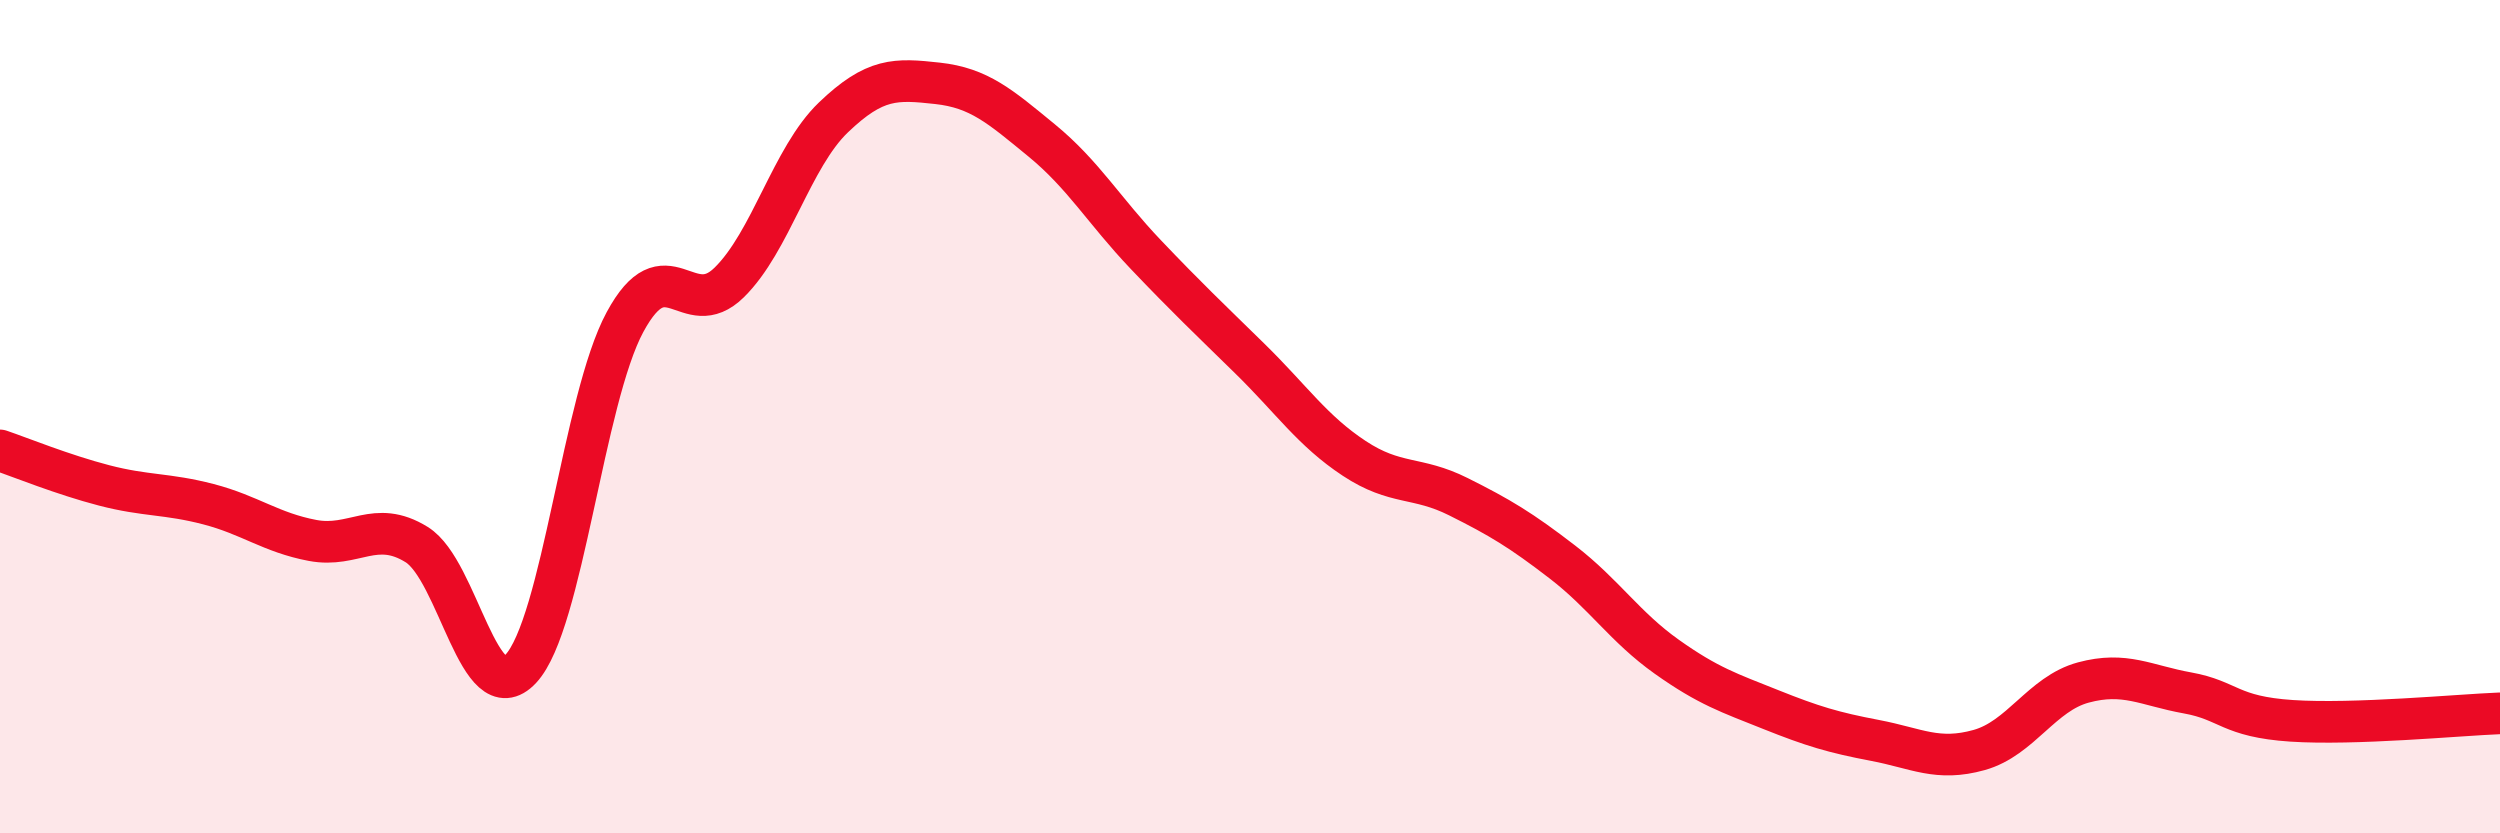
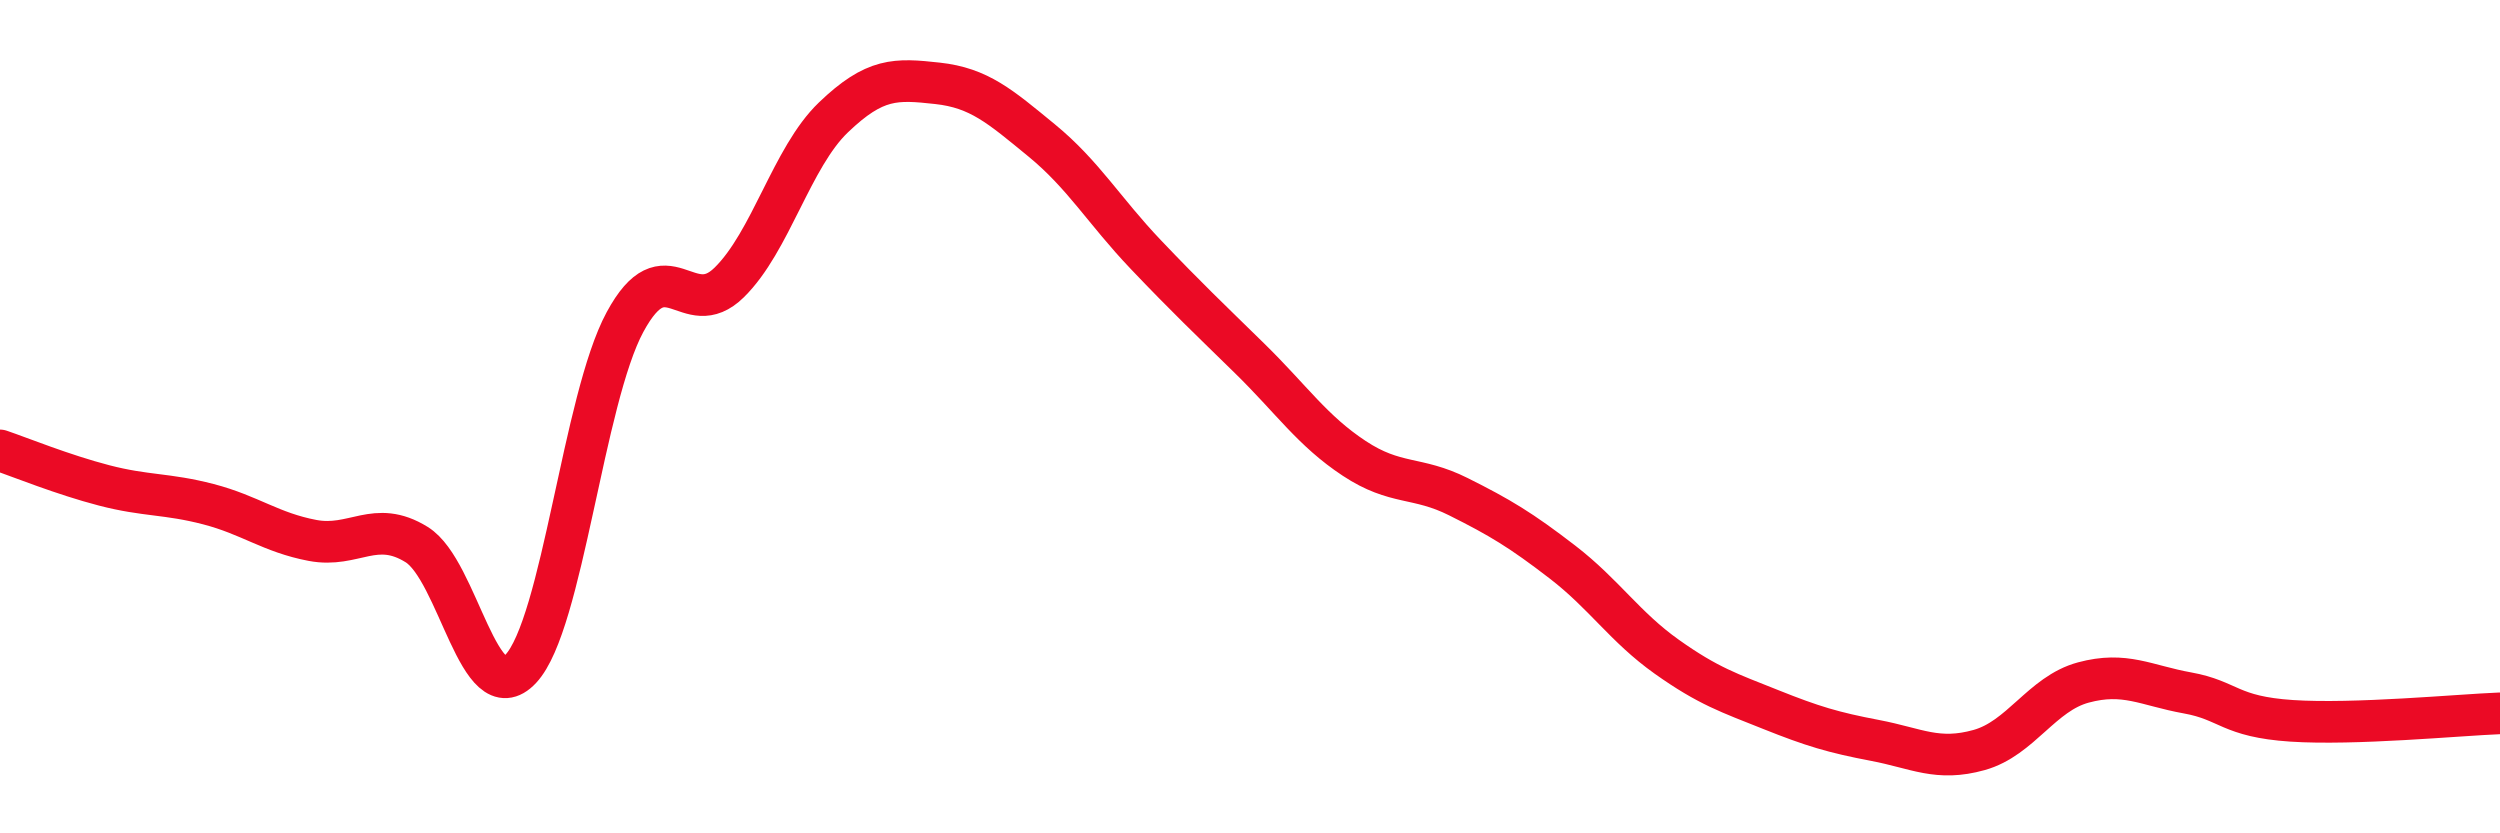
<svg xmlns="http://www.w3.org/2000/svg" width="60" height="20" viewBox="0 0 60 20">
-   <path d="M 0,10.81 C 0.5,10.98 1.5,11.39 2.5,11.65 C 3.5,11.91 4,11.84 5,12.1 C 6,12.36 6.5,12.78 7.5,12.97 C 8.5,13.16 9,12.45 10,13.07 C 11,13.69 11.5,17.12 12.5,16.05 C 13.5,14.98 14,9.58 15,7.73 C 16,5.88 16.5,7.76 17.5,6.78 C 18.5,5.8 19,3.78 20,2.82 C 21,1.86 21.5,1.89 22.5,2 C 23.5,2.11 24,2.55 25,3.37 C 26,4.19 26.5,5.06 27.5,6.11 C 28.5,7.16 29,7.63 30,8.61 C 31,9.59 31.5,10.34 32.5,11 C 33.5,11.66 34,11.42 35,11.92 C 36,12.42 36.5,12.72 37.5,13.49 C 38.5,14.26 39,15.05 40,15.76 C 41,16.47 41.5,16.63 42.5,17.03 C 43.5,17.43 44,17.58 45,17.77 C 46,17.96 46.5,18.28 47.5,18 C 48.5,17.72 49,16.65 50,16.38 C 51,16.11 51.5,16.45 52.5,16.63 C 53.5,16.81 53.5,17.2 55,17.3 C 56.5,17.4 59,17.16 60,17.12L60 20L0 20Z" fill="#EB0A25" opacity="0.1" stroke-linecap="round" stroke-linejoin="round" />
  <path d="M 0,10.81 C 0.5,10.98 1.5,11.39 2.5,11.65 C 3.5,11.91 4,11.84 5,12.1 C 6,12.36 6.5,12.78 7.5,12.97 C 8.5,13.16 9,12.45 10,13.07 C 11,13.69 11.5,17.12 12.5,16.05 C 13.5,14.98 14,9.58 15,7.73 C 16,5.88 16.5,7.76 17.5,6.78 C 18.5,5.8 19,3.78 20,2.82 C 21,1.86 21.5,1.89 22.5,2 C 23.5,2.11 24,2.55 25,3.37 C 26,4.19 26.5,5.06 27.5,6.11 C 28.5,7.16 29,7.63 30,8.61 C 31,9.59 31.5,10.34 32.5,11 C 33.5,11.66 34,11.42 35,11.92 C 36,12.42 36.5,12.72 37.5,13.49 C 38.5,14.26 39,15.05 40,15.76 C 41,16.47 41.5,16.63 42.5,17.03 C 43.5,17.43 44,17.58 45,17.77 C 46,17.96 46.5,18.28 47.5,18 C 48.5,17.72 49,16.65 50,16.38 C 51,16.11 51.5,16.45 52.5,16.63 C 53.5,16.81 53.5,17.2 55,17.3 C 56.5,17.4 59,17.16 60,17.12" stroke="#EB0A25" stroke-width="1" fill="none" stroke-linecap="round" stroke-linejoin="round" />
</svg>